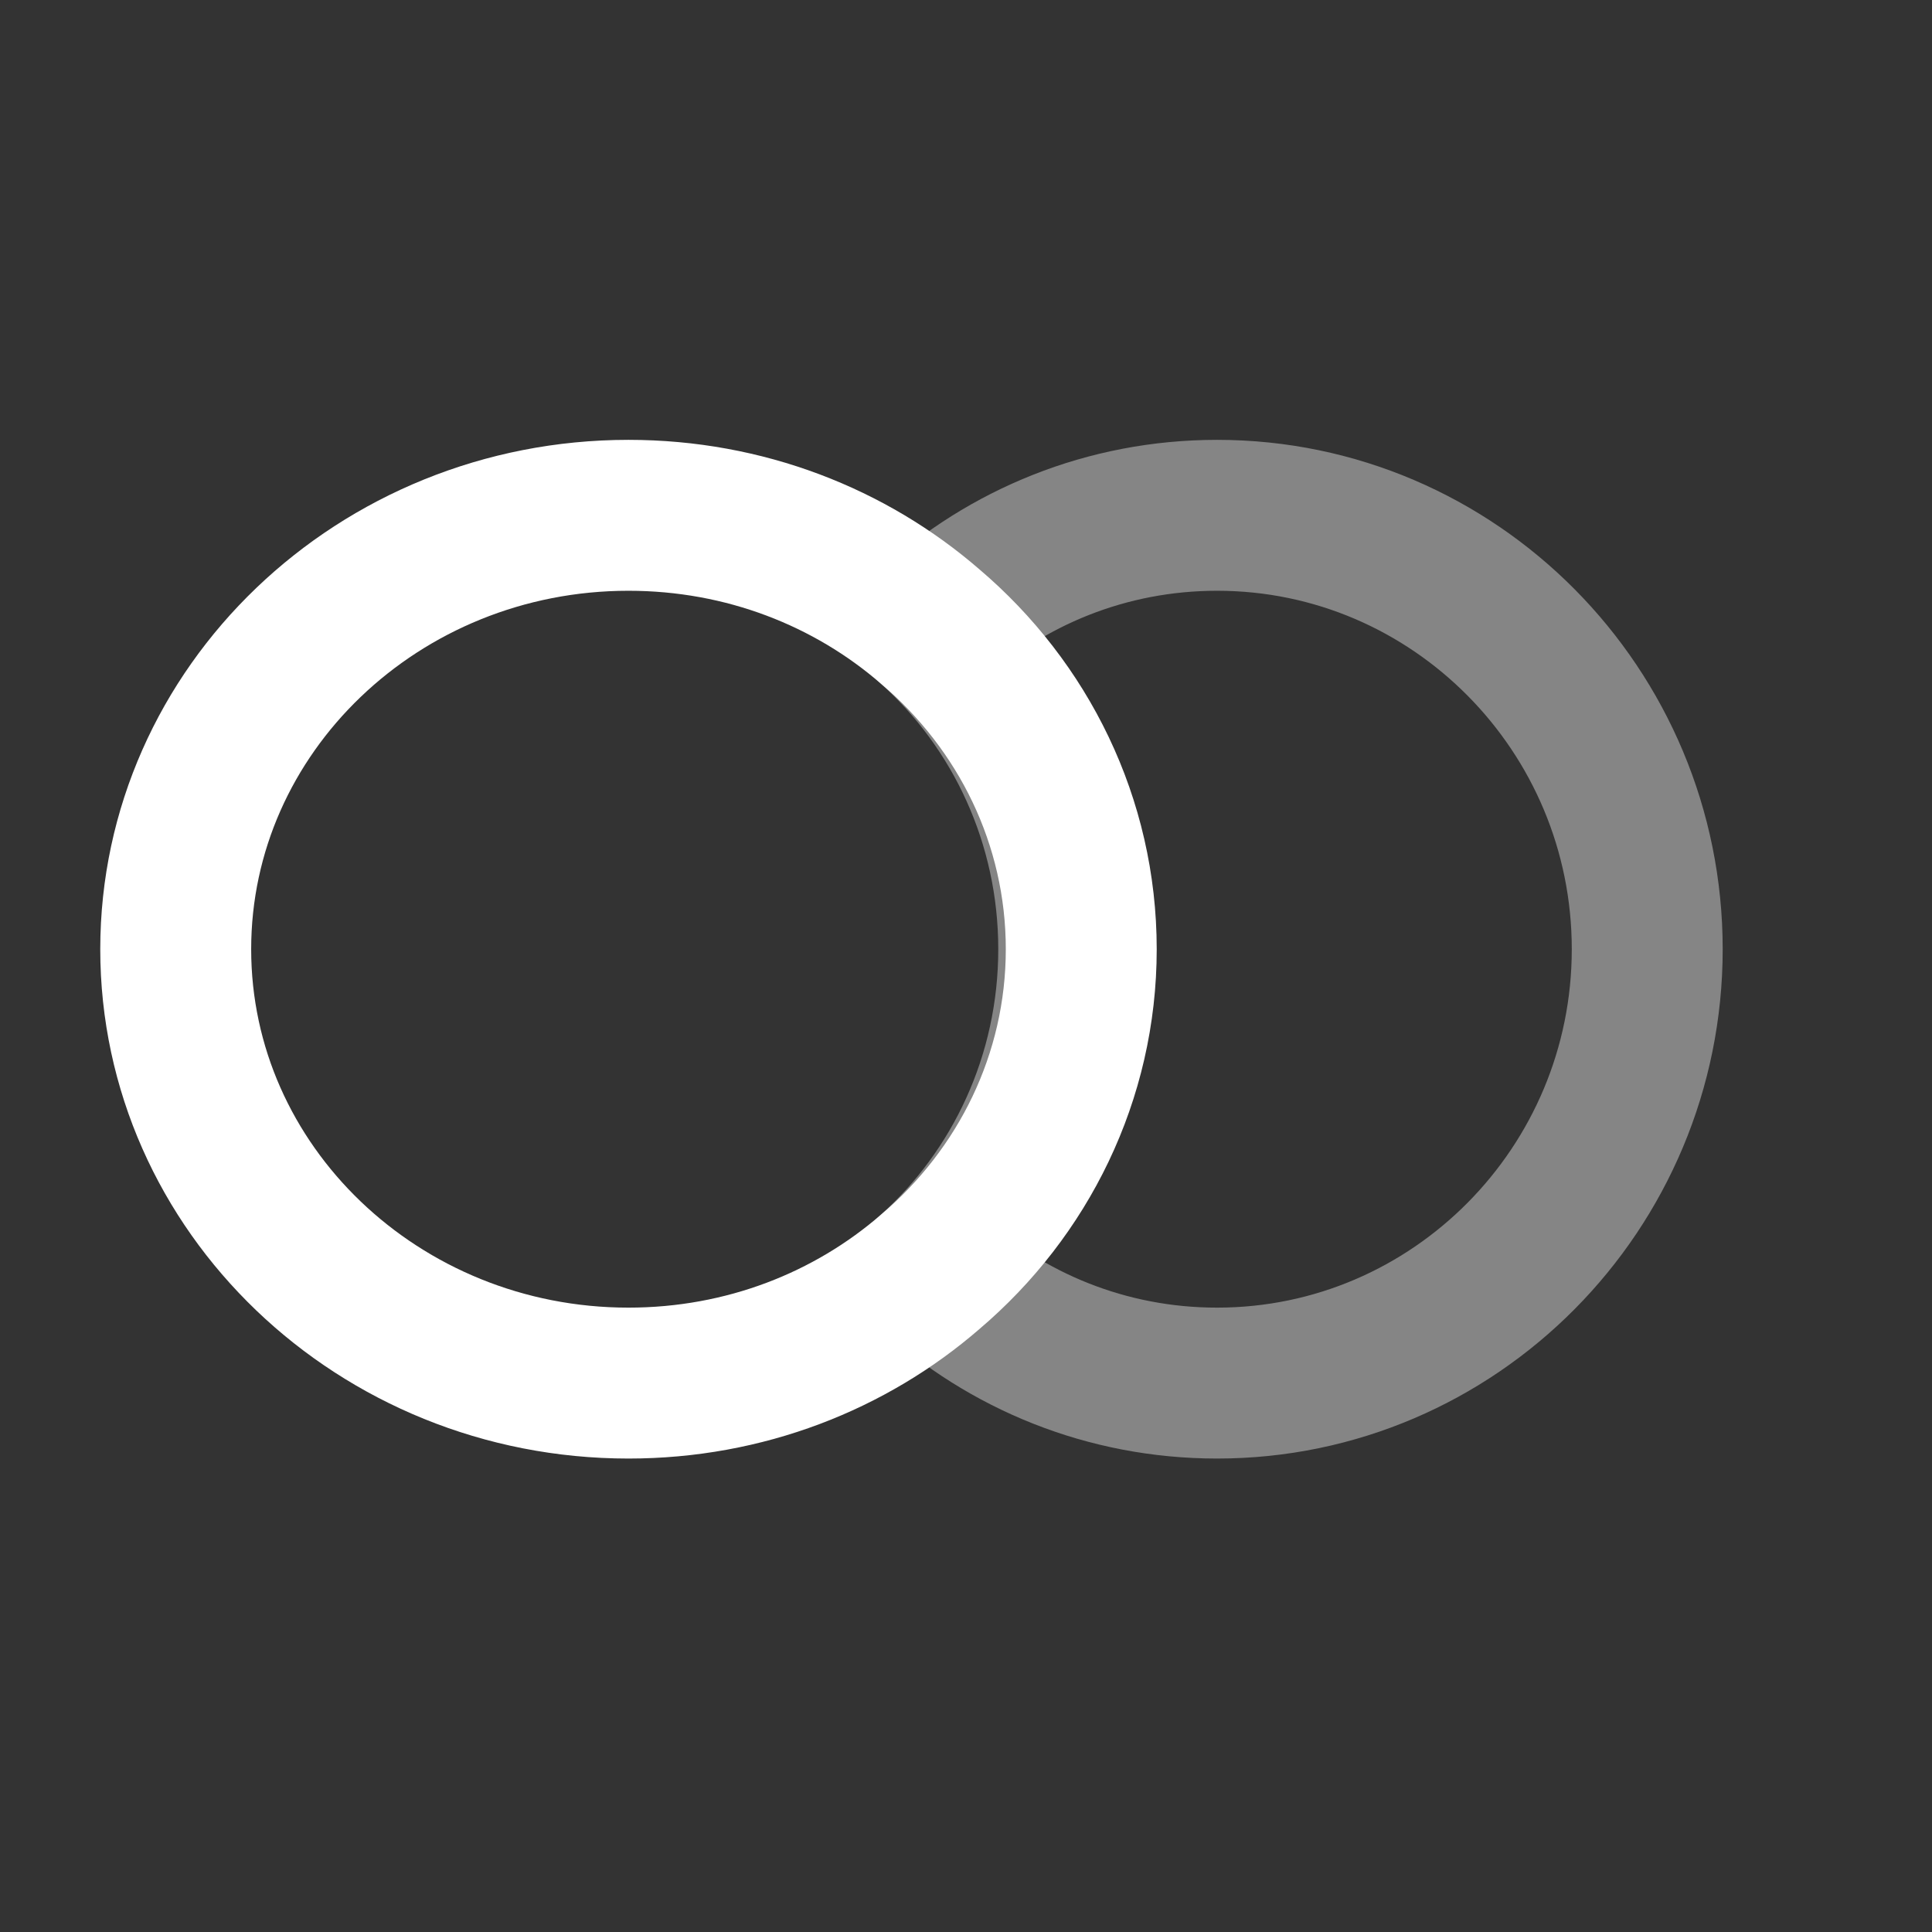
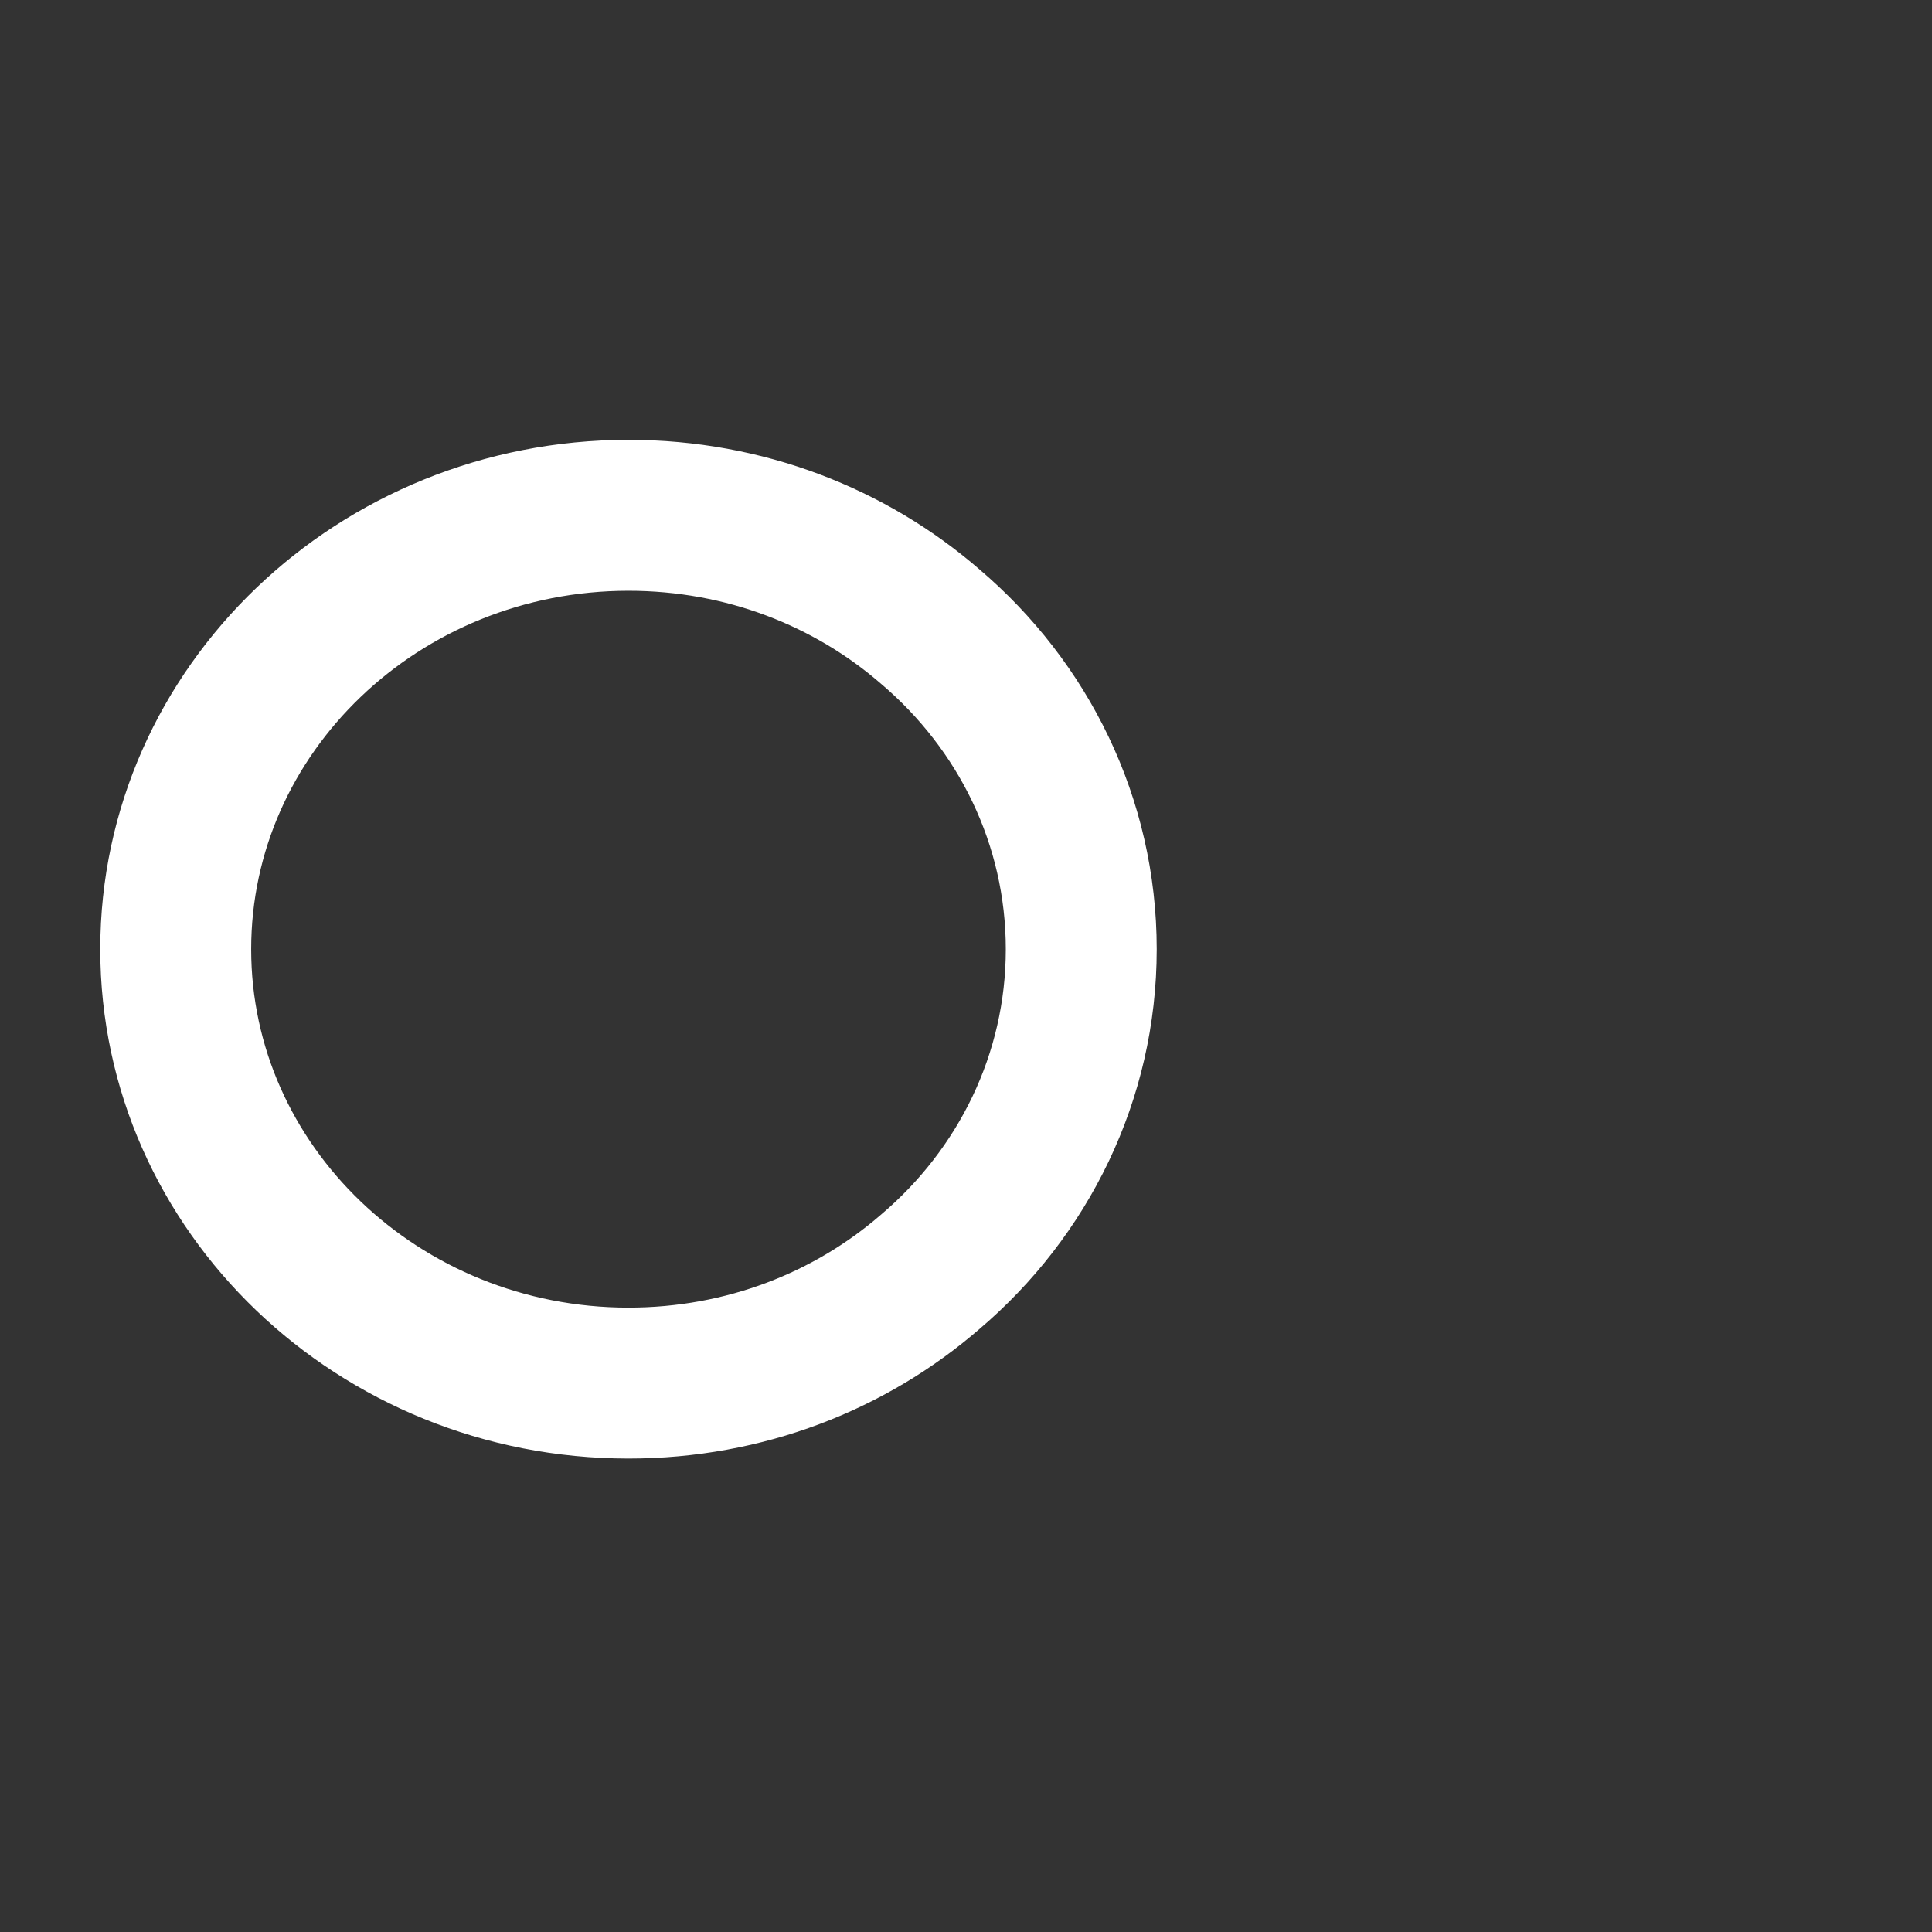
<svg xmlns="http://www.w3.org/2000/svg" width="61" height="61" viewBox="0 0 61 61" fill="none">
  <rect x="0" y="0" width="61" height="61" fill="#333333" stroke="none" />
-   <path opacity="0.4" d="M52.009 29.97C52.009 37.527 45.92 43.669 38.428 43.669C34.942 43.669 31.773 42.345 29.374 40.153C32.158 37.664 33.901 34.011 33.901 29.97C33.901 25.928 32.158 22.275 29.374 19.786C31.773 17.594 34.942 16.27 38.428 16.27C45.92 16.27 52.009 22.412 52.009 29.97Z" stroke="white" stroke-width="4.765" stroke-linecap="round" stroke-linejoin="round" />
  <path d="M34.139 29.97C34.139 34.011 32.304 37.664 29.374 40.153C26.848 42.345 23.513 43.669 19.843 43.669C11.957 43.669 5.548 37.527 5.548 29.97C5.548 22.412 11.957 16.27 19.843 16.27C23.513 16.27 26.848 17.594 29.374 19.786C32.304 22.275 34.139 25.928 34.139 29.97Z" stroke="white" stroke-width="4.765" stroke-linecap="round" stroke-linejoin="round" />
</svg>